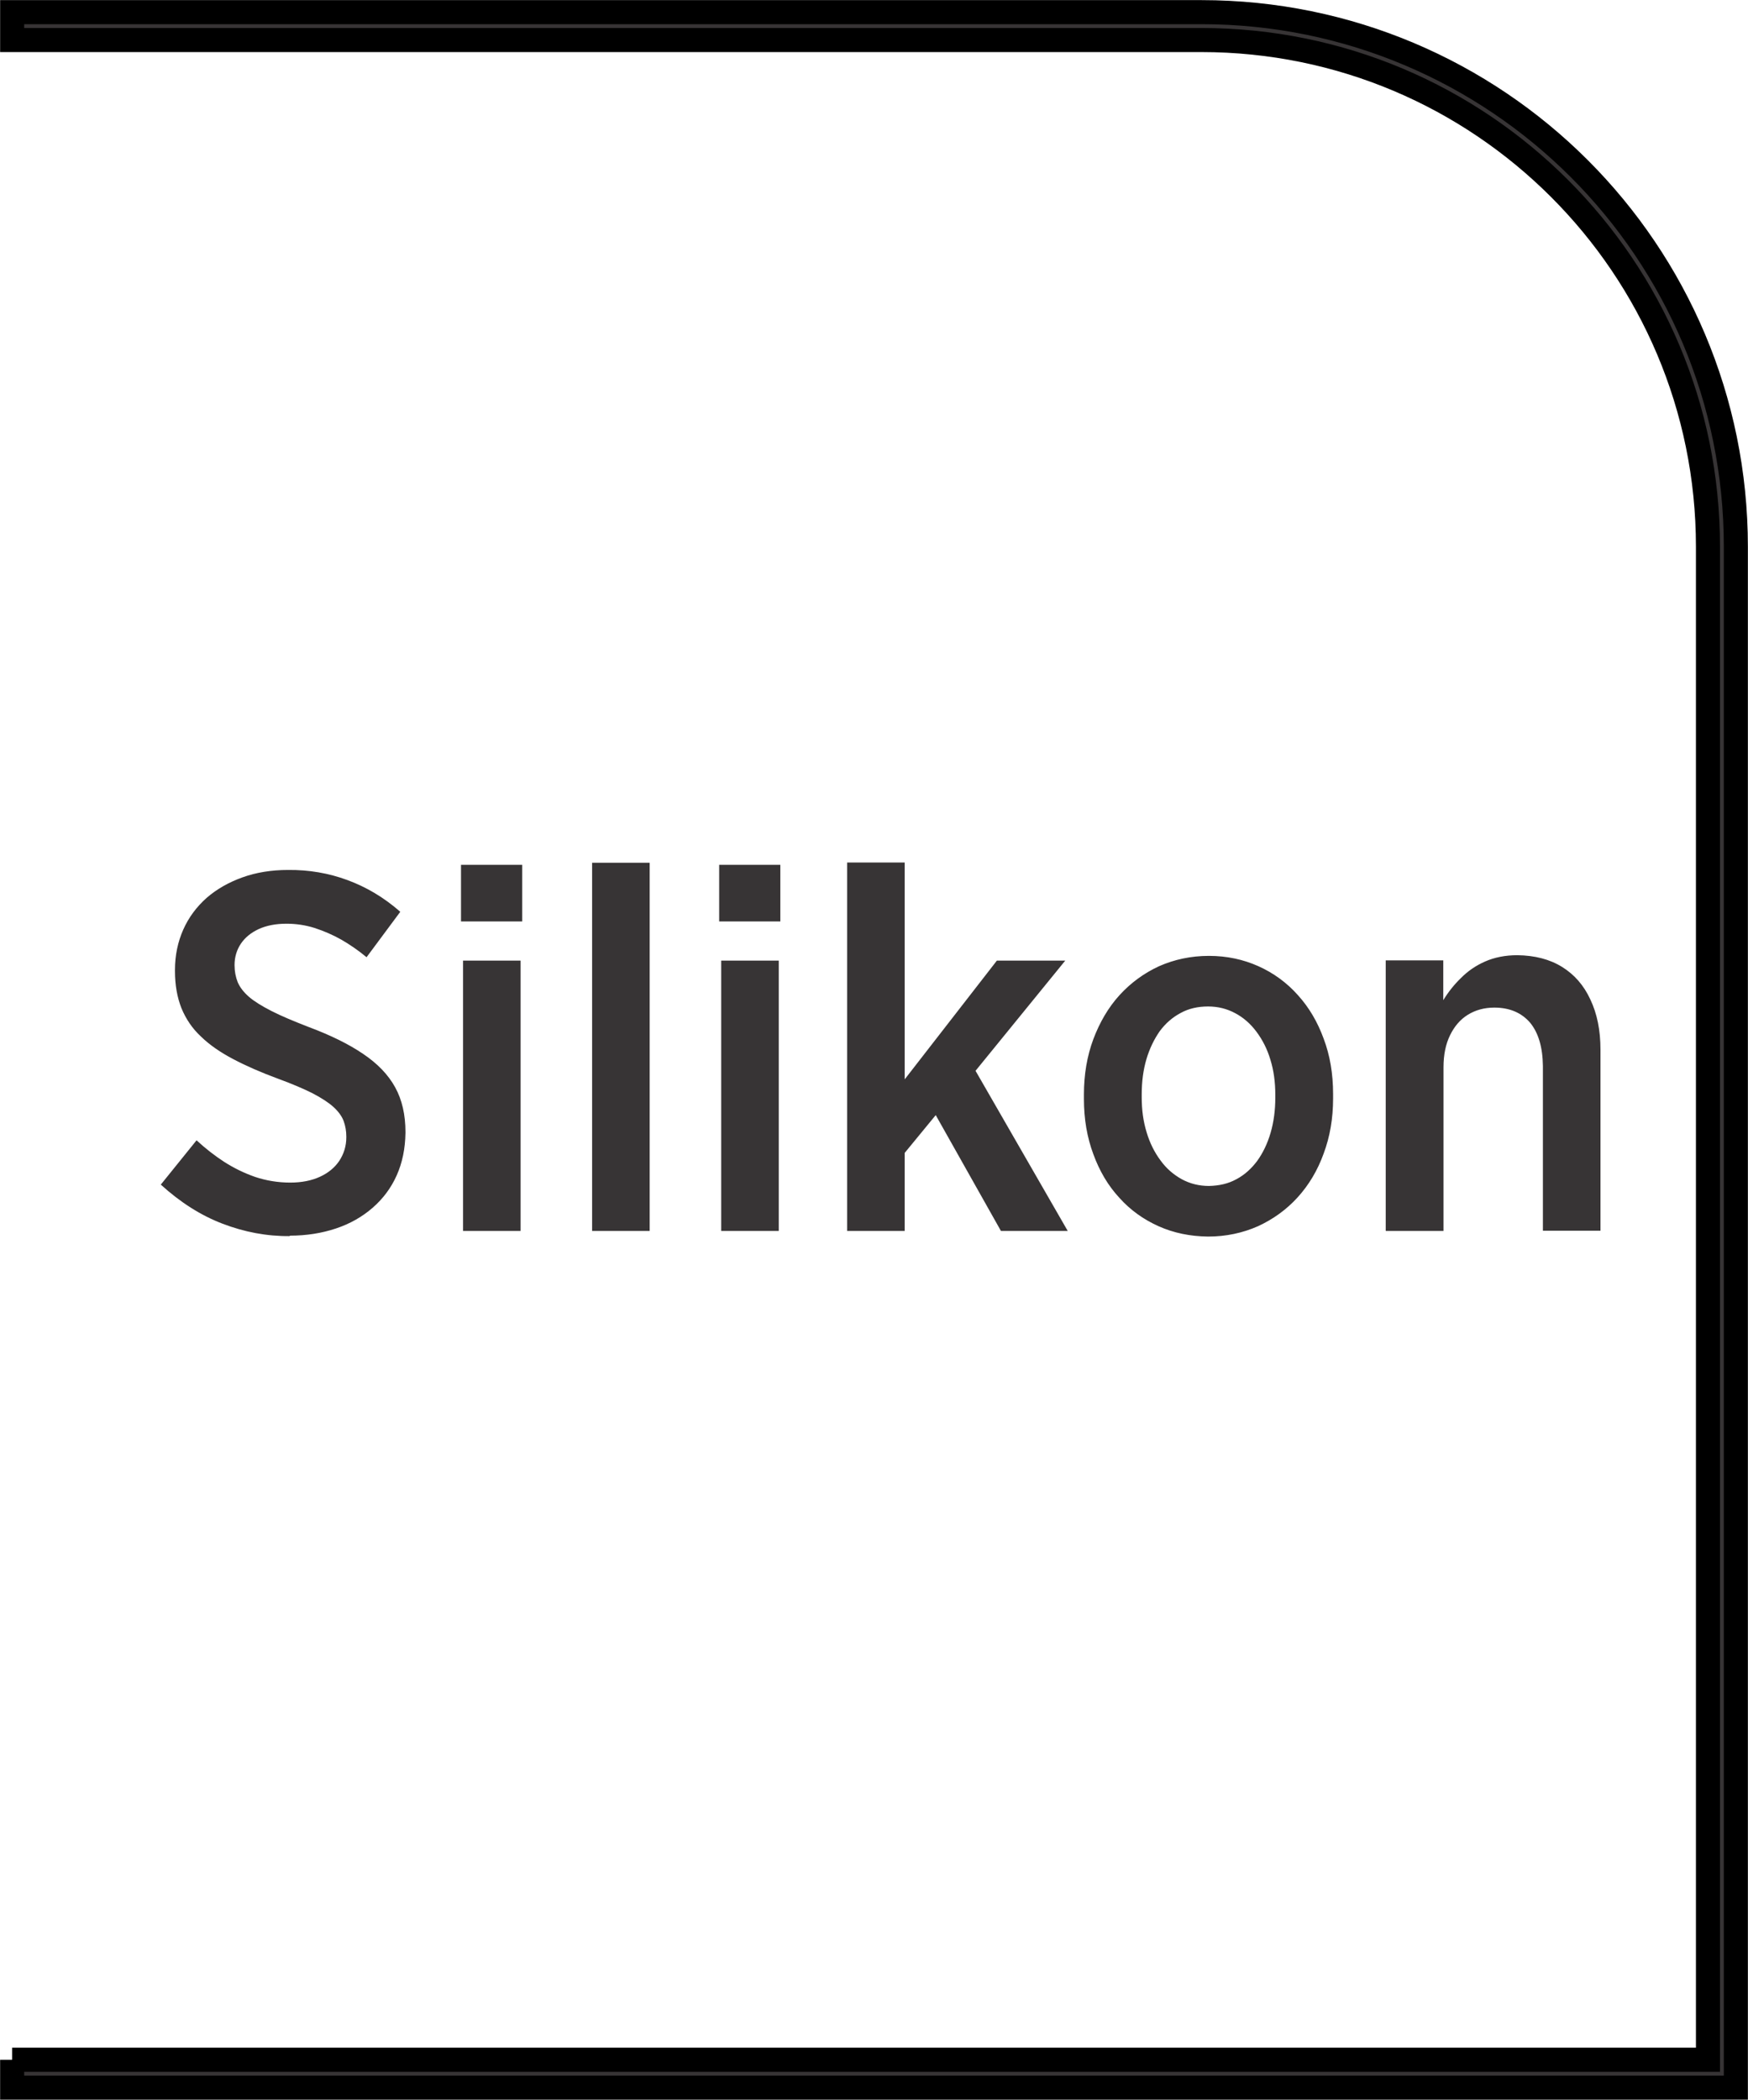
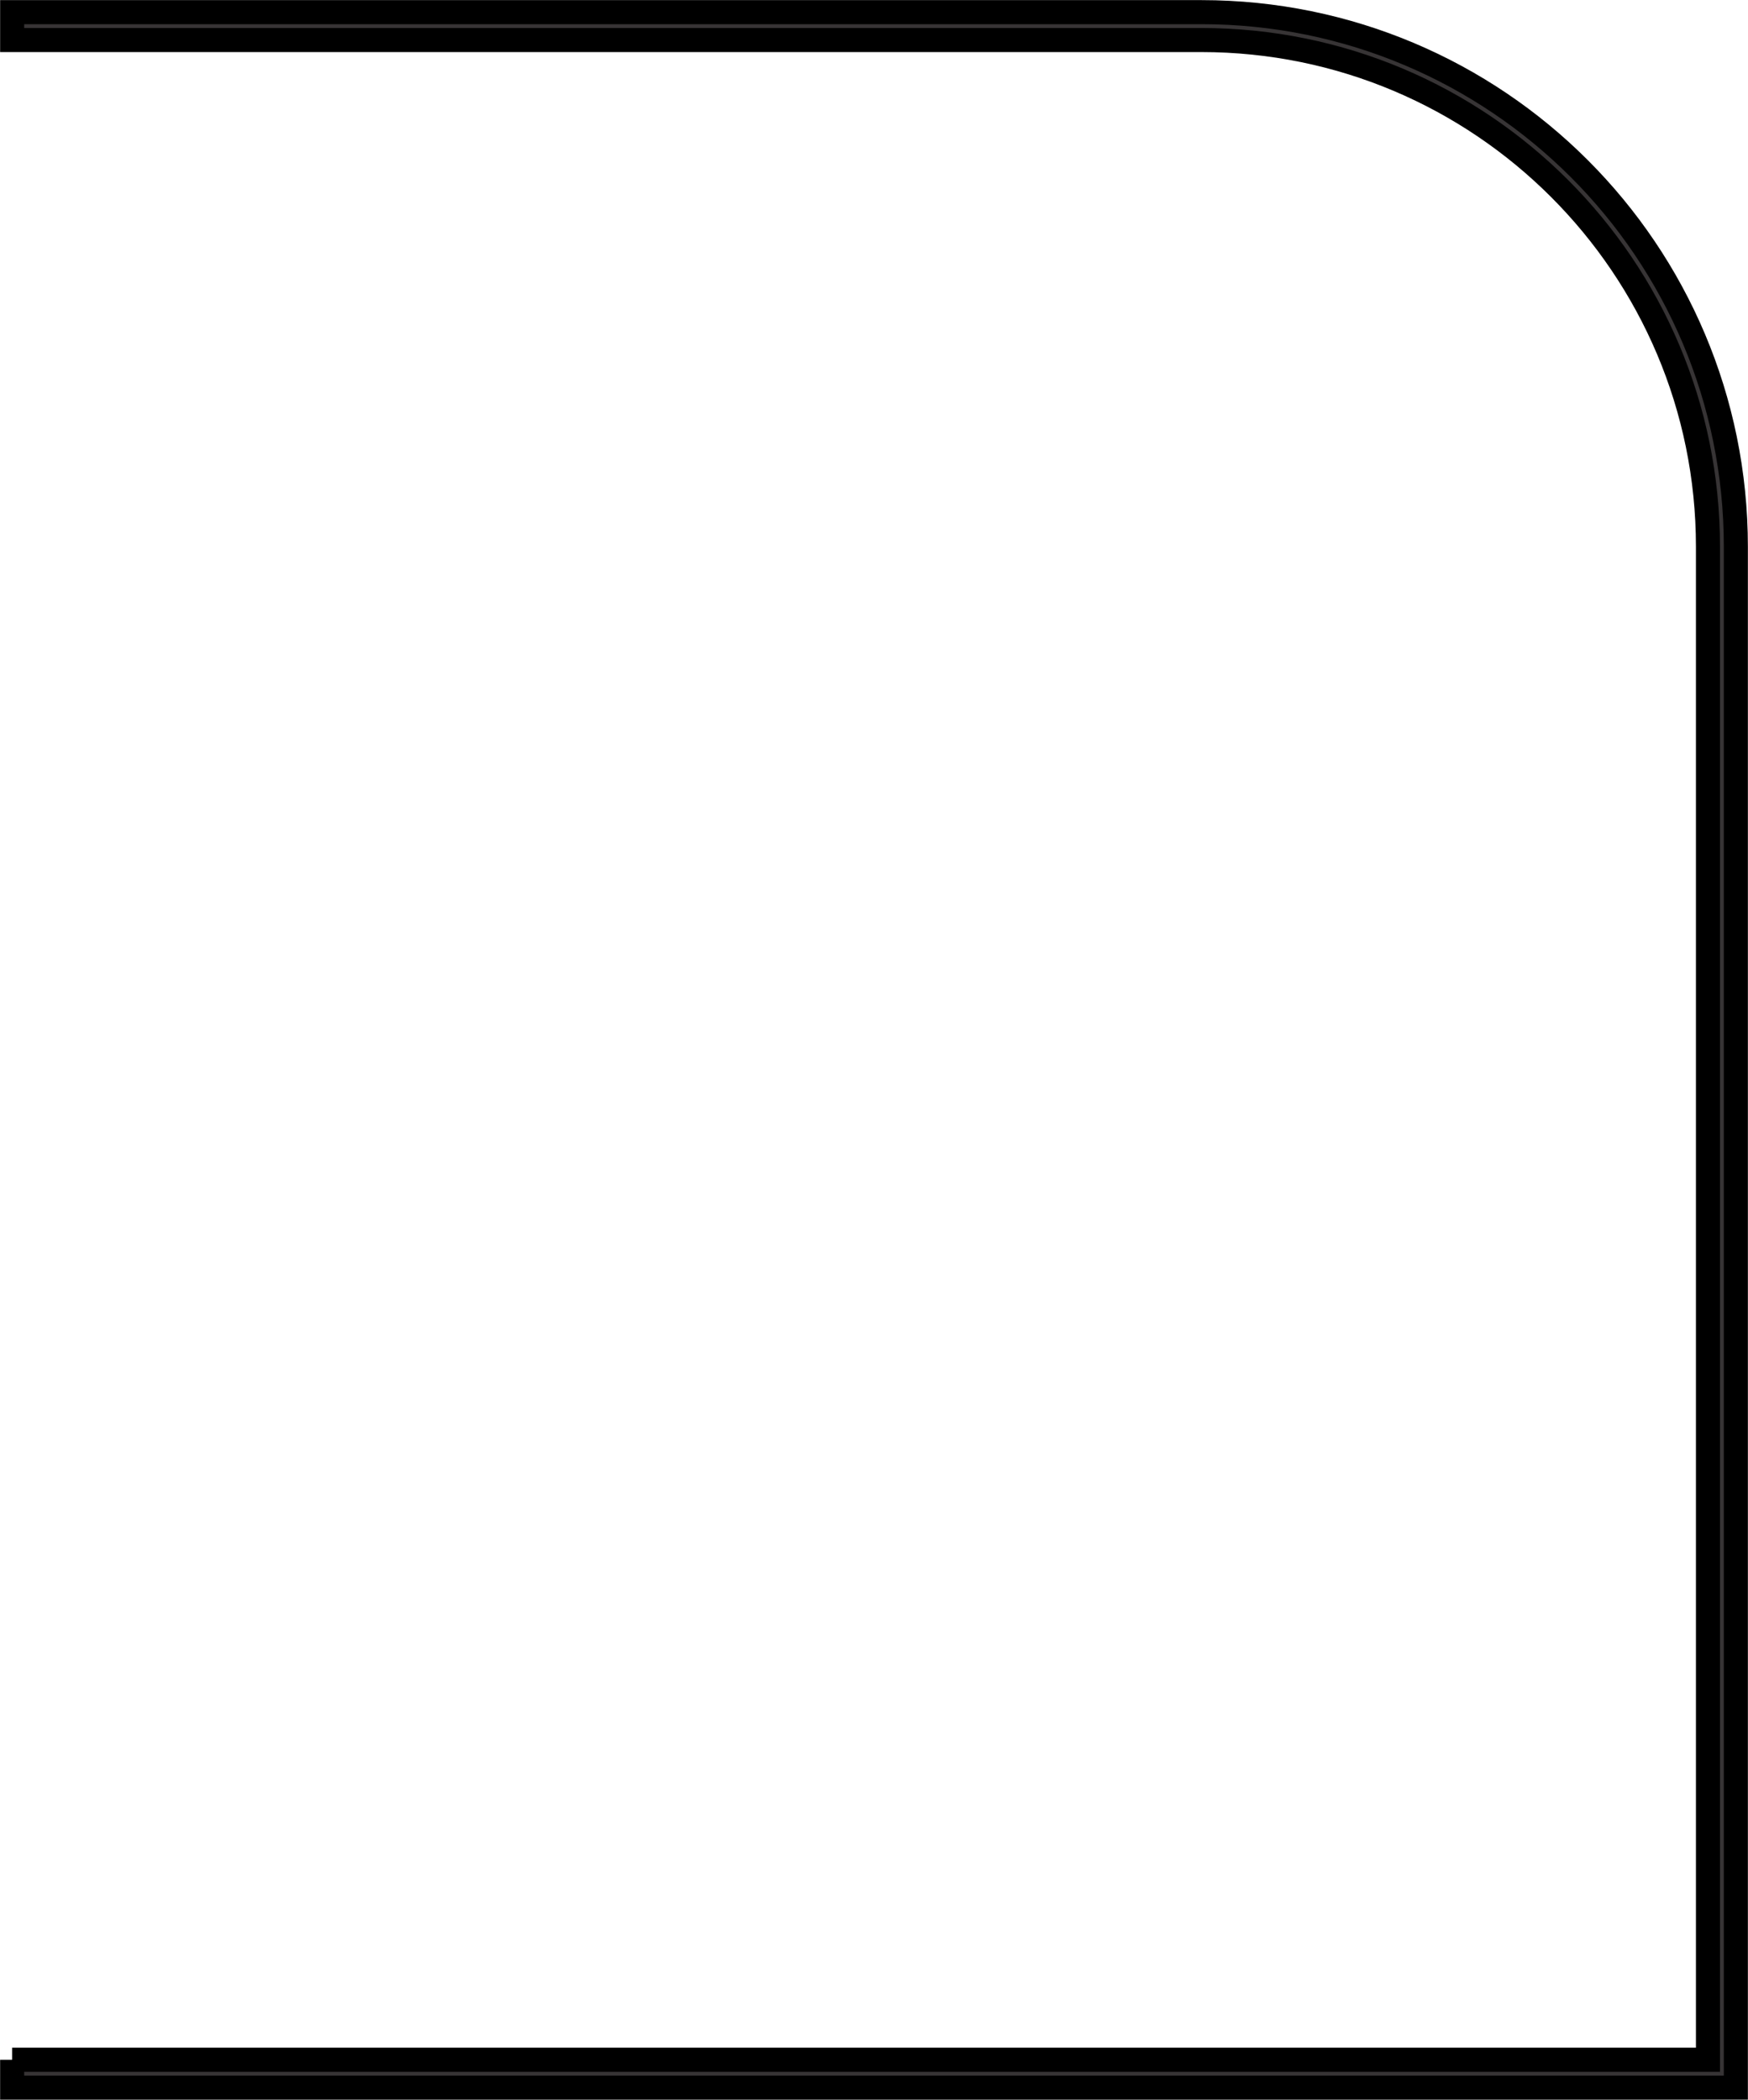
<svg xmlns="http://www.w3.org/2000/svg" xml:space="preserve" width="7.256mm" height="8.715mm" style="shape-rendering:geometricPrecision; text-rendering:geometricPrecision; image-rendering:optimizeQuality; fill-rule:evenodd; clip-rule:evenodd" viewBox="0 0 7.773 9.336">
  <defs>
    <style type="text/css">
   
    .str0 {stroke:black;stroke-width:0.107}
    .fil0 {fill:#373435;fill-rule:nonzero}
   
  </style>
  </defs>
  <g id="Layer_x0020_1">
    <path class="fil0 str0" d="M0.054 9.158l7.541 0 0 -6.727c0,-0.622 -0.252,-1.185 -0.66,-1.593 -0.408,-0.408 -0.971,-0.66 -1.593,-0.66l-5.288 0 0 -0.124 5.288 0c0.656,0 1.251,0.266 1.681,0.696 0.43,0.43 0.696,1.025 0.696,1.681l0 6.851 -7.665 0 0 -0.124z" />
-     <path class="fil0" d="M1.288 5.494c0.075,-0 0.143,-0.011 0.206,-0.032 0.063,-0.021 0.117,-0.052 0.163,-0.092 0.046,-0.04 0.082,-0.088 0.107,-0.144 0.025,-0.056 0.038,-0.119 0.039,-0.189l0 -0.004c0,-0.076 -0.015,-0.143 -0.046,-0.199 -0.031,-0.056 -0.078,-0.105 -0.142,-0.148 -0.063,-0.043 -0.144,-0.083 -0.243,-0.12 -0.067,-0.026 -0.122,-0.049 -0.165,-0.071 -0.043,-0.022 -0.077,-0.043 -0.1,-0.063 -0.024,-0.021 -0.04,-0.042 -0.05,-0.065 -0.009,-0.023 -0.014,-0.048 -0.014,-0.075l0 -0.002c0,-0.035 0.01,-0.067 0.028,-0.094 0.019,-0.028 0.045,-0.049 0.079,-0.065 0.035,-0.016 0.076,-0.024 0.124,-0.024 0.042,0 0.084,0.006 0.125,0.019 0.04,0.013 0.08,0.03 0.119,0.052 0.038,0.022 0.076,0.048 0.112,0.078l0.15 -0.202c-0.073,-0.064 -0.151,-0.11 -0.235,-0.141 -0.084,-0.031 -0.172,-0.046 -0.264,-0.045 -0.074,0 -0.142,0.011 -0.203,0.033 -0.061,0.022 -0.114,0.052 -0.159,0.091 -0.045,0.04 -0.08,0.087 -0.104,0.141 -0.024,0.054 -0.037,0.114 -0.037,0.18l0 0.004c0,0.063 0.01,0.118 0.029,0.166 0.02,0.048 0.048,0.09 0.087,0.126 0.038,0.037 0.086,0.07 0.143,0.1 0.057,0.03 0.123,0.059 0.199,0.087 0.063,0.023 0.114,0.045 0.154,0.065 0.04,0.021 0.071,0.041 0.093,0.061 0.022,0.02 0.037,0.041 0.045,0.062 0.008,0.022 0.012,0.045 0.012,0.07l0 0.002c-0,0.04 -0.011,0.074 -0.031,0.105 -0.02,0.03 -0.049,0.054 -0.086,0.071 -0.037,0.017 -0.081,0.026 -0.132,0.026 -0.056,-0 -0.108,-0.009 -0.156,-0.025 -0.049,-0.017 -0.094,-0.039 -0.138,-0.067 -0.043,-0.028 -0.084,-0.06 -0.123,-0.096l-0.159 0.197c0.087,0.079 0.178,0.137 0.275,0.174 0.097,0.037 0.196,0.056 0.299,0.055zm0.762 -1.397l0.272 0 0 -0.252 -0.272 0 0 0.252zm0.009 1.376l0.256 0 0 -1.202 -0.256 0 0 1.202zm0.574 0l0.256 0 0 -1.637 -0.256 0 0 1.637zm0.565 -1.376l0.272 0 0 -0.252 -0.272 0 0 0.252zm0.009 1.376l0.256 0 0 -1.202 -0.256 0 0 1.202zm0.56 0l0.256 0 0 -0.347 0.138 -0.168 0.29 0.515 0.297 0 -0.41 -0.712 0.399 -0.49 -0.304 0 -0.41 0.528 0 -0.964 -0.256 0 0 1.637zm1.605 0.025c0.08,-0 0.154,-0.016 0.222,-0.046 0.067,-0.031 0.126,-0.073 0.176,-0.128 0.05,-0.055 0.089,-0.12 0.116,-0.195 0.028,-0.075 0.042,-0.156 0.042,-0.245l0 -0.02c-0,-0.09 -0.014,-0.172 -0.042,-0.246 -0.027,-0.074 -0.065,-0.139 -0.115,-0.194 -0.049,-0.055 -0.108,-0.098 -0.175,-0.128 -0.067,-0.03 -0.14,-0.046 -0.22,-0.046 -0.08,0 -0.154,0.016 -0.222,0.046 -0.067,0.031 -0.126,0.074 -0.176,0.129 -0.05,0.055 -0.088,0.121 -0.116,0.195 -0.028,0.075 -0.042,0.157 -0.042,0.246l0 0.02c0,0.09 0.014,0.171 0.042,0.246 0.027,0.074 0.065,0.139 0.115,0.193 0.049,0.055 0.108,0.097 0.175,0.127 0.067,0.03 0.14,0.045 0.22,0.046zm0.004 -0.225c-0.044,-0 -0.084,-0.01 -0.121,-0.03 -0.036,-0.02 -0.068,-0.047 -0.094,-0.083 -0.027,-0.036 -0.048,-0.078 -0.062,-0.125 -0.015,-0.048 -0.022,-0.1 -0.022,-0.156l0 -0.014c0,-0.056 0.007,-0.109 0.021,-0.156 0.014,-0.047 0.034,-0.088 0.059,-0.124 0.026,-0.035 0.057,-0.062 0.093,-0.081 0.036,-0.02 0.077,-0.029 0.122,-0.029 0.044,0 0.084,0.01 0.121,0.03 0.036,0.019 0.068,0.047 0.094,0.082 0.027,0.036 0.048,0.077 0.062,0.124 0.015,0.048 0.022,0.1 0.022,0.156l0 0.014c0,0.056 -0.007,0.108 -0.021,0.156 -0.014,0.048 -0.034,0.089 -0.059,0.124 -0.026,0.035 -0.057,0.063 -0.093,0.082 -0.036,0.02 -0.077,0.029 -0.122,0.03zm0.787 0.2l0.256 0 0 -0.728c0,-0.056 0.01,-0.103 0.029,-0.142 0.019,-0.039 0.045,-0.07 0.079,-0.091 0.034,-0.021 0.073,-0.032 0.118,-0.032 0.068,0 0.121,0.023 0.159,0.067 0.037,0.045 0.056,0.109 0.057,0.193l0 0.732 0.256 0 0 -0.805c-0,-0.086 -0.015,-0.16 -0.045,-0.223 -0.029,-0.063 -0.071,-0.111 -0.126,-0.145 -0.055,-0.034 -0.121,-0.051 -0.199,-0.052 -0.054,0 -0.102,0.01 -0.143,0.028 -0.041,0.018 -0.076,0.042 -0.107,0.073 -0.031,0.03 -0.057,0.063 -0.079,0.099l0 -0.177 -0.256 0 0 1.202z" />
  </g>
</svg>